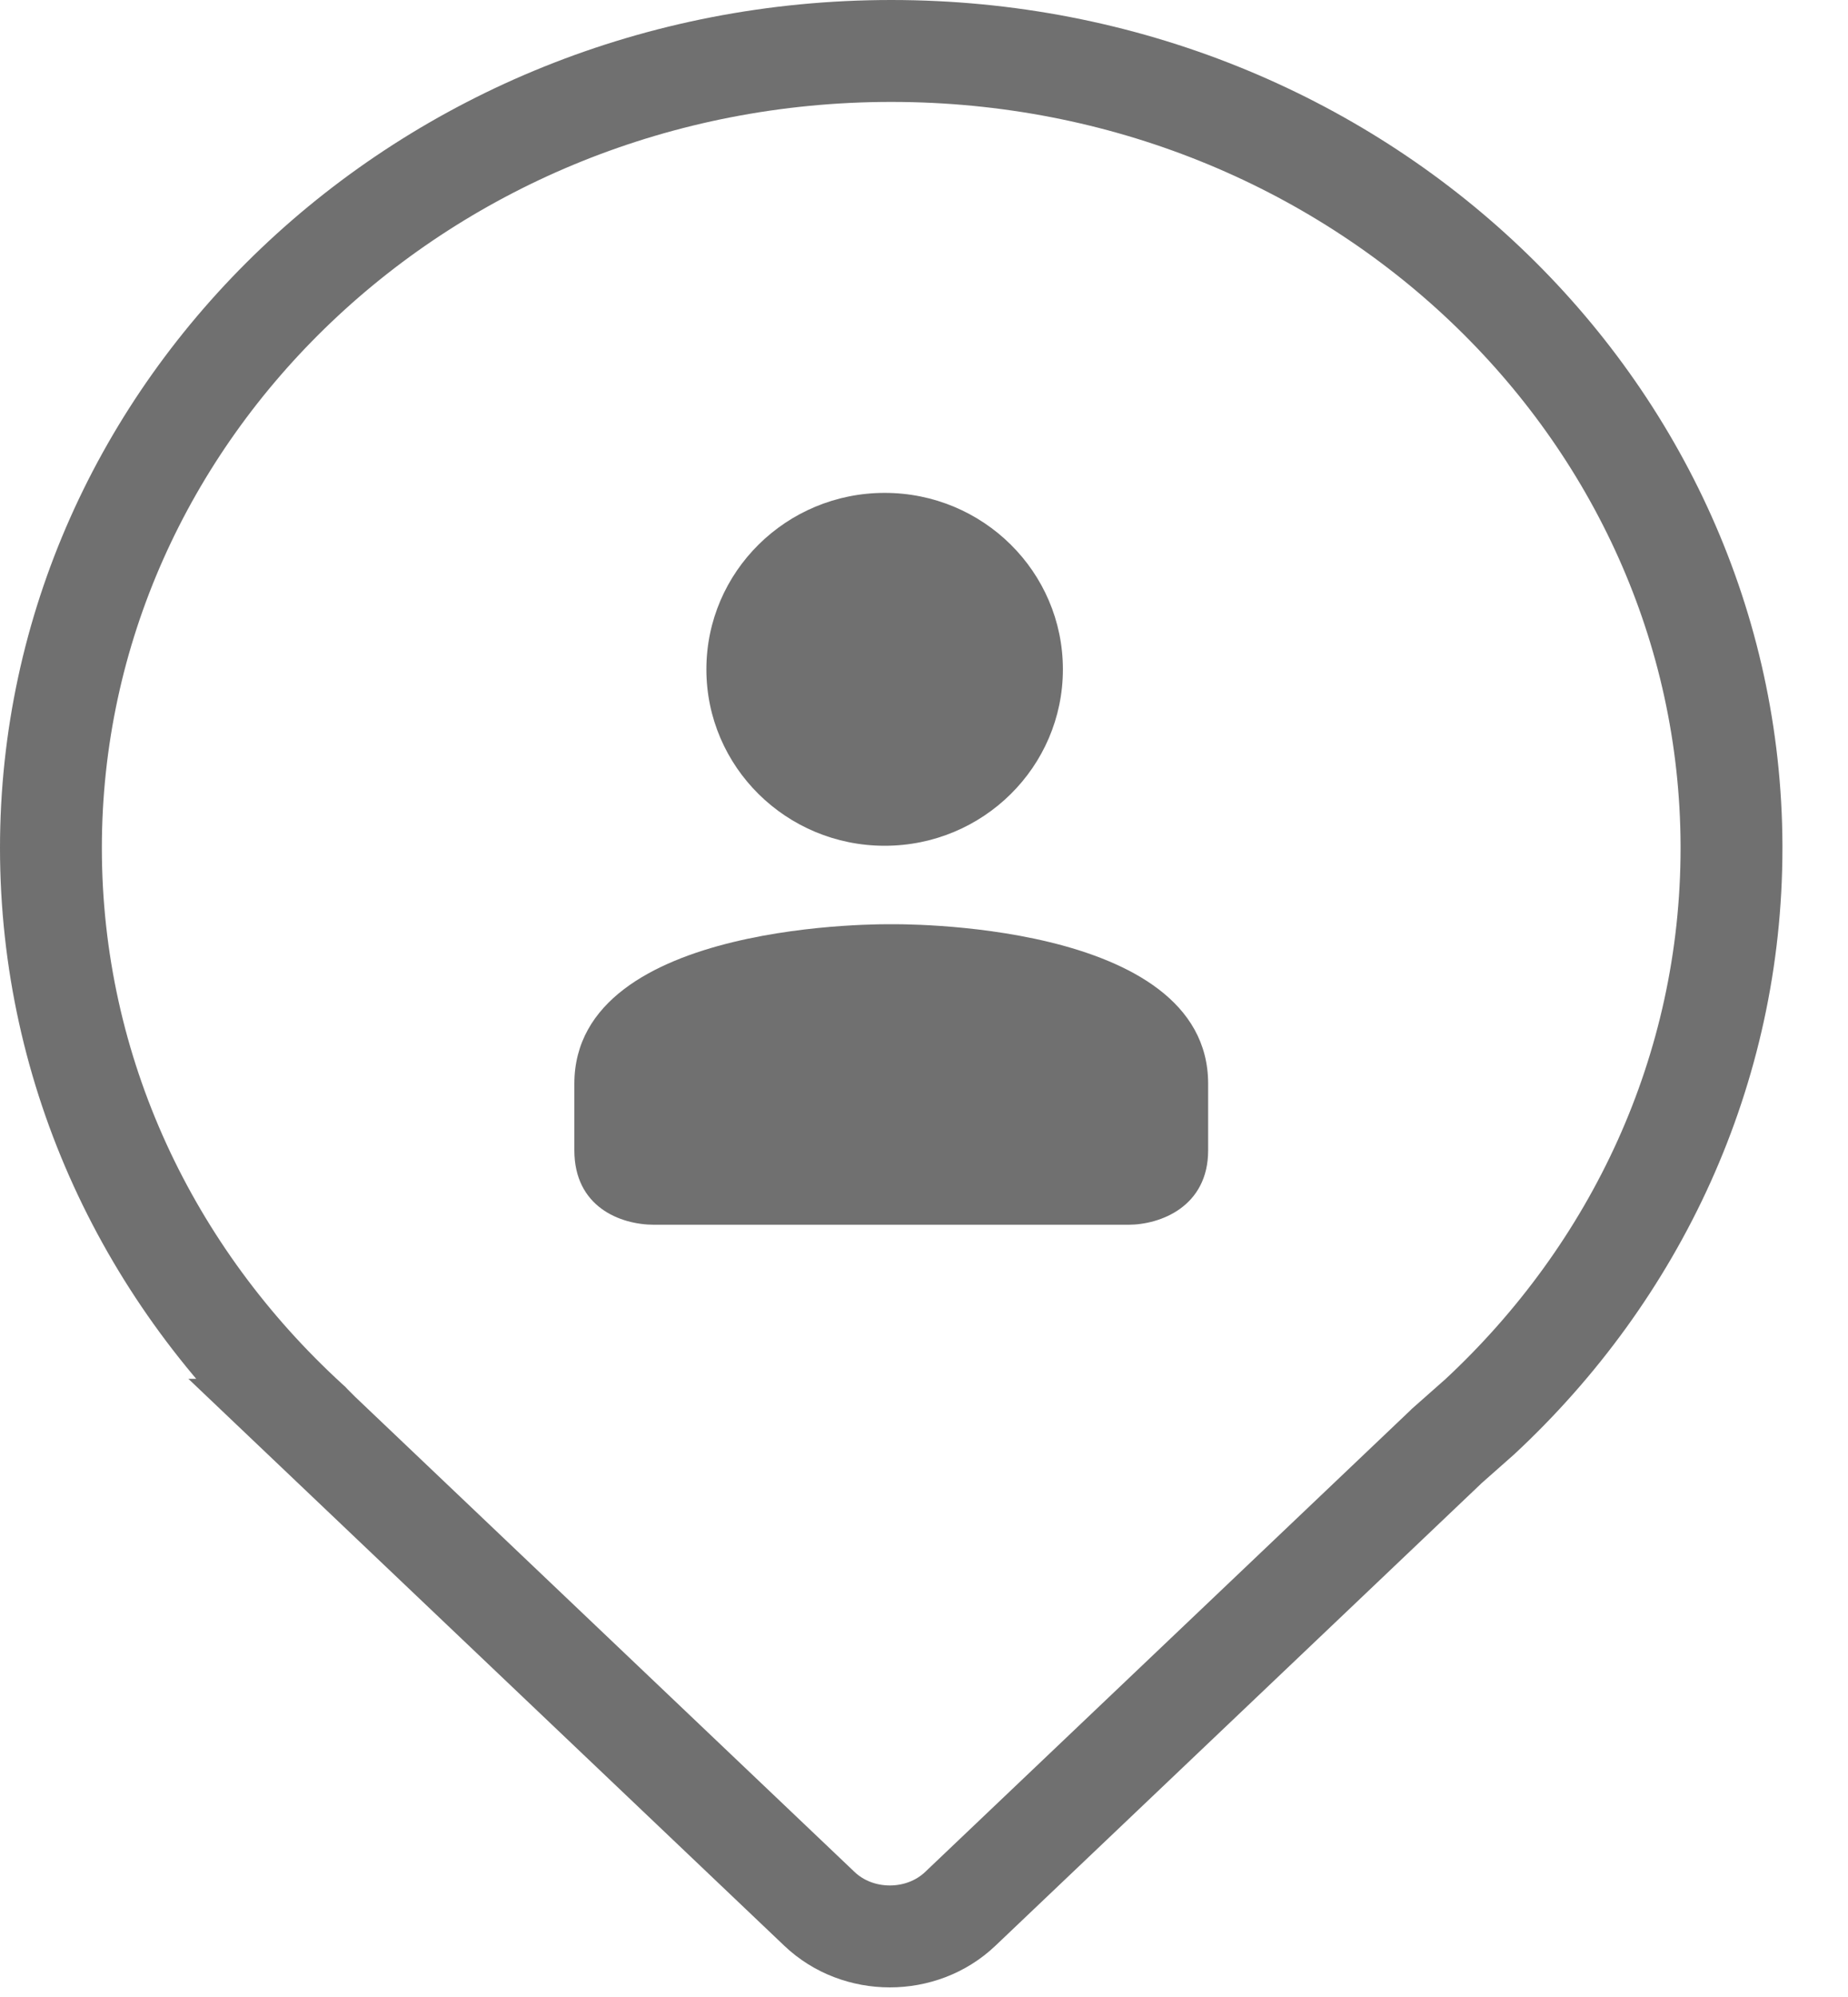
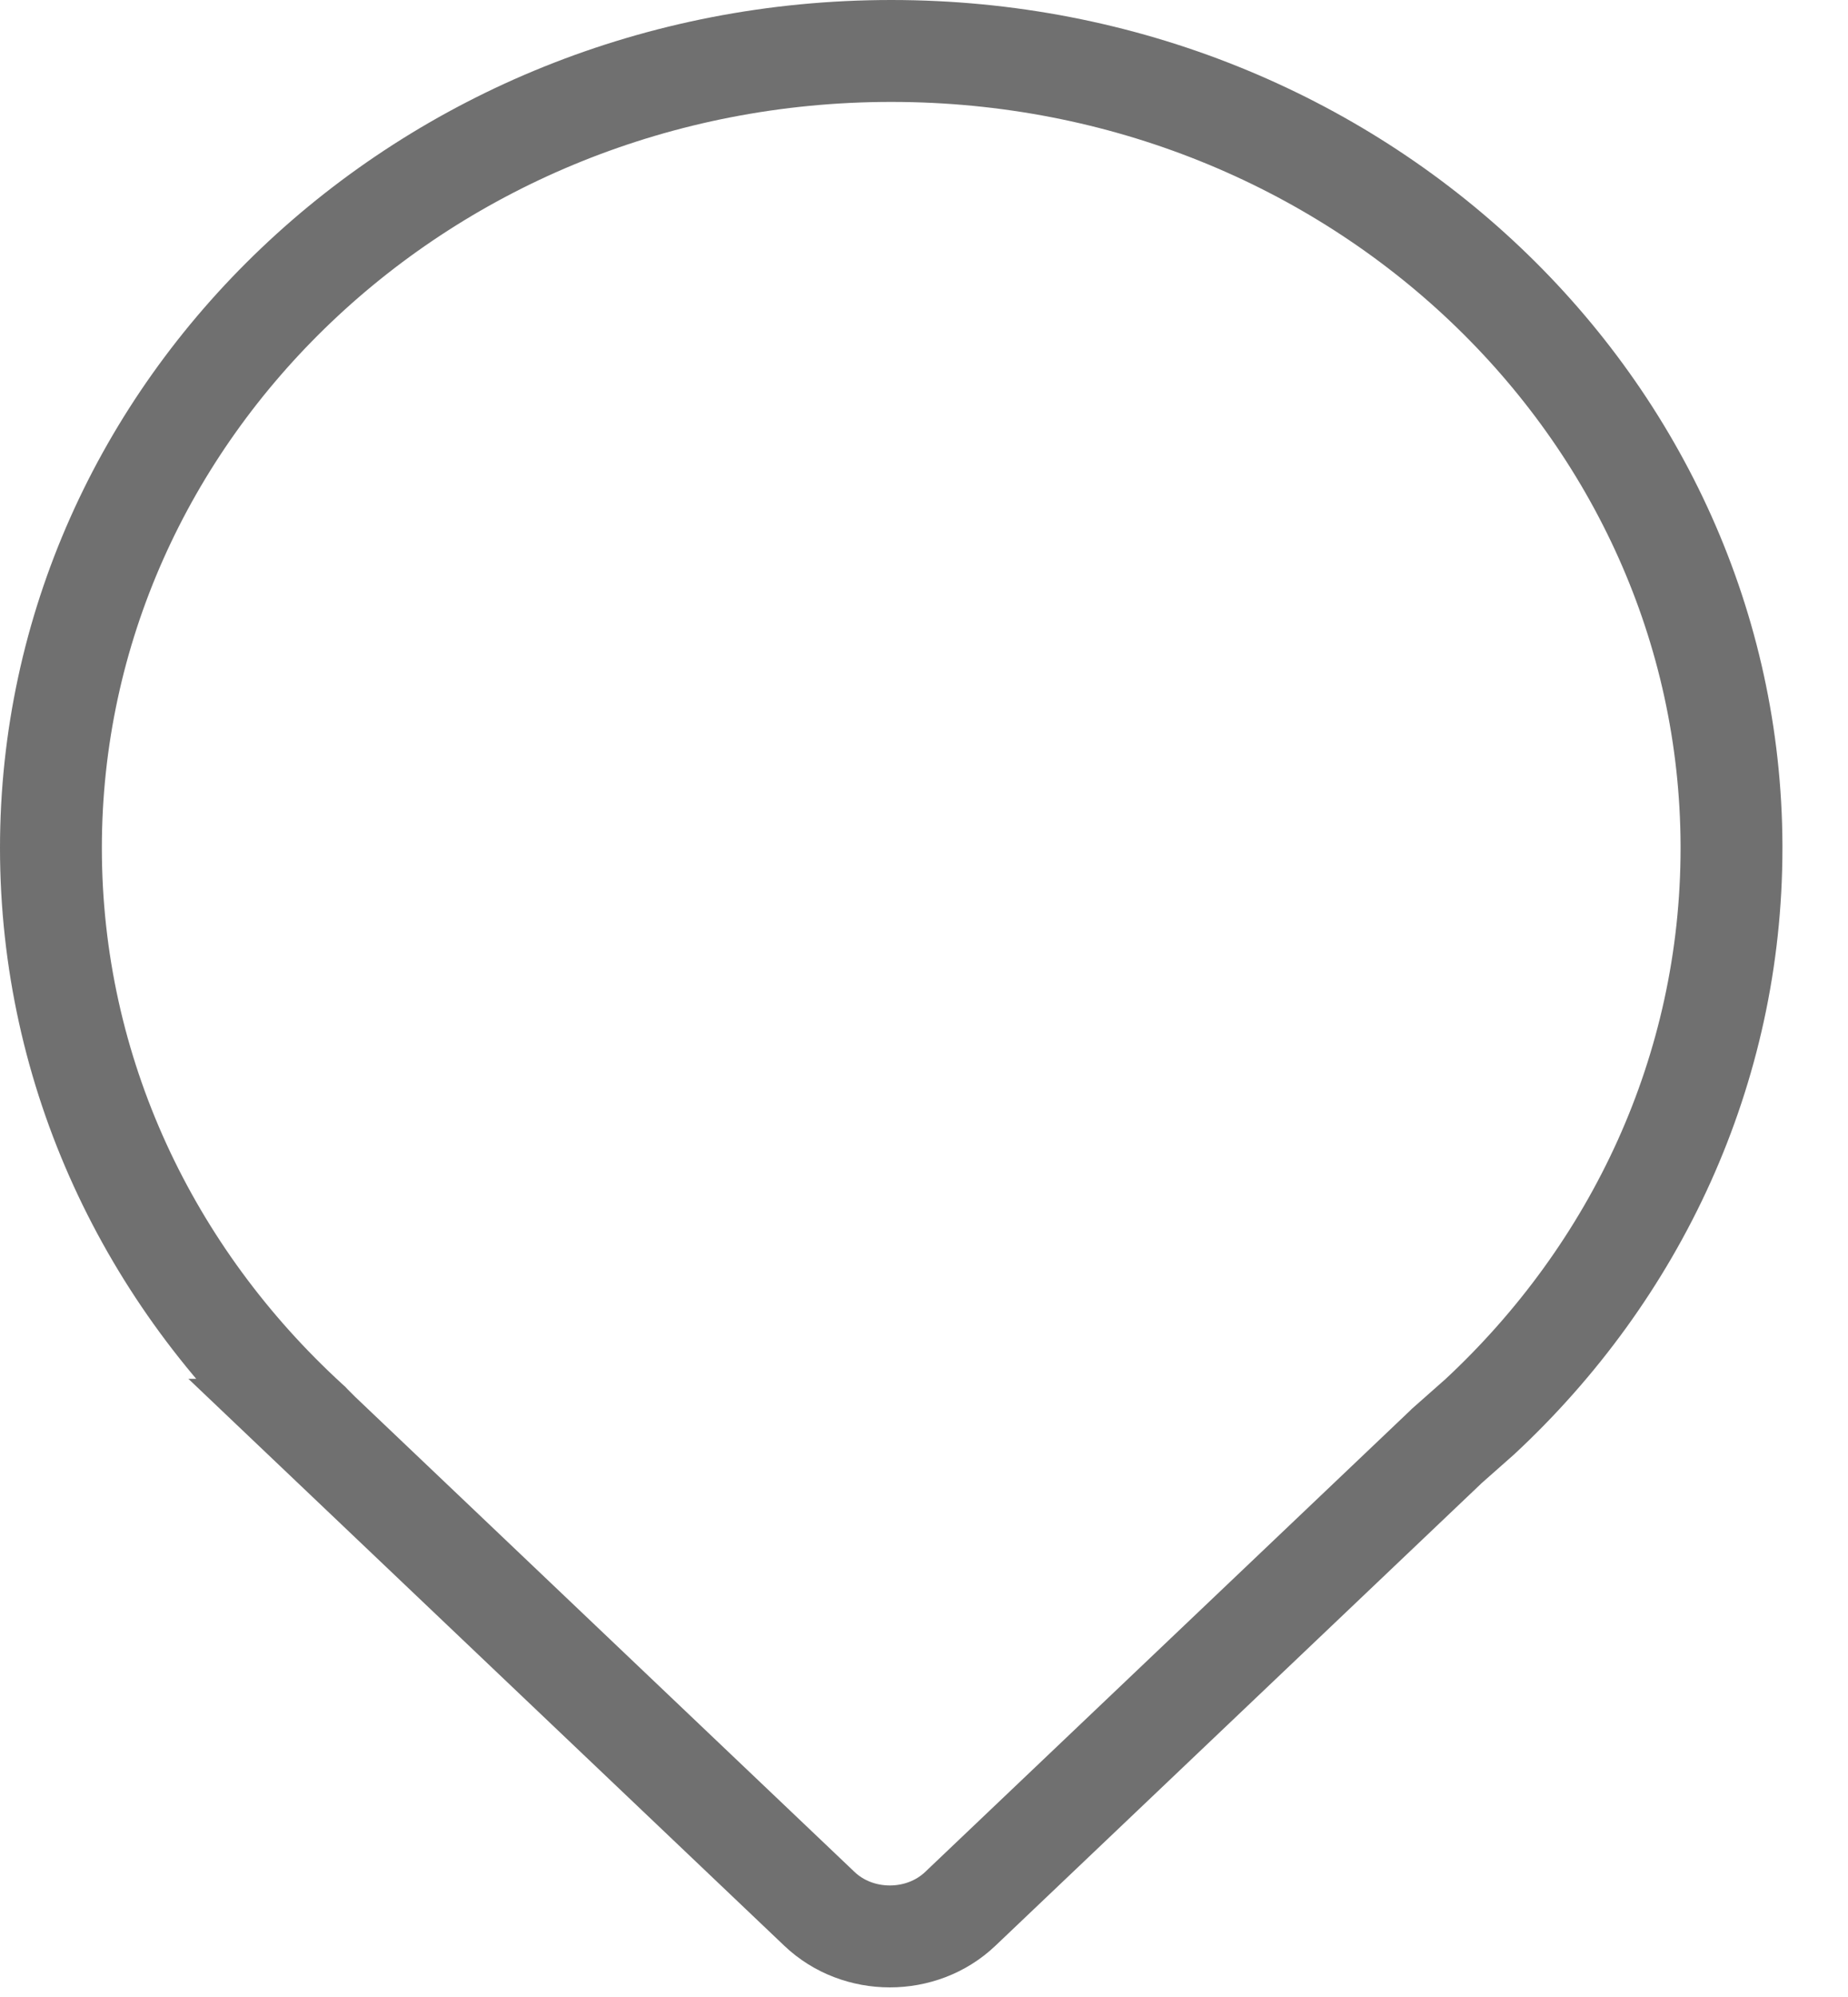
<svg xmlns="http://www.w3.org/2000/svg" fill="none" height="100%" overflow="visible" preserveAspectRatio="none" style="display: block;" viewBox="0 0 25 27" width="100%">
  <g id="SQUARE">
    <path d="M12.057 0.689C18.356 0.689 23.403 5.526 23.424 11.429V11.466C23.424 14.471 22.127 17.194 20.02 19.154L19.572 19.55L19.558 19.564L12.99 25.809C12.468 26.305 11.608 26.305 11.086 25.809L4.273 19.331H4.274C4.254 19.311 4.232 19.288 4.208 19.263L4.189 19.243L4.169 19.225C2.019 17.259 0.69 14.507 0.689 11.466C0.689 5.546 5.745 0.689 12.057 0.689Z" id="Vector" stroke="#707070" stroke-width="1.378" />
    <g id="Group 24">
-       <path d="M11.968 11.435C10.636 11.435 9.556 10.367 9.556 9.05C9.556 7.732 10.636 6.664 11.968 6.664C13.3 6.664 14.379 7.732 14.379 9.05C14.379 10.367 13.3 11.435 11.968 11.435Z" fill="#707070" id="Vector_2" />
-       <path d="M12.057 12.496C12.057 12.496 7.77 12.423 7.77 14.653V15.553C7.77 16.314 8.385 16.559 8.851 16.559H15.263C15.698 16.559 16.344 16.314 16.344 15.553V14.653C16.344 12.423 12.057 12.496 12.057 12.496Z" fill="#707070" id="Vector_3" />
-     </g>
+       </g>
  </g>
</svg>